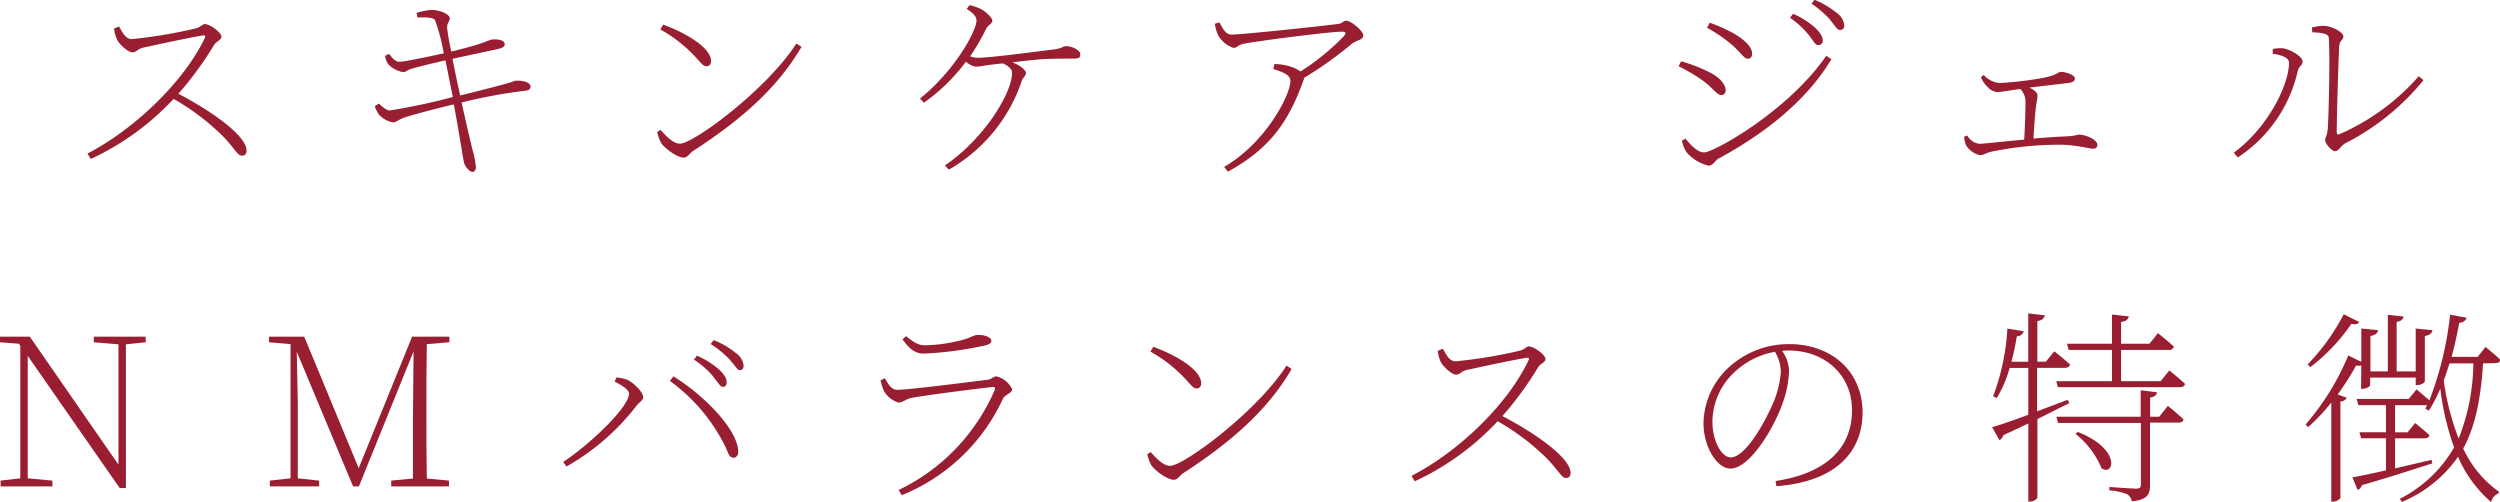
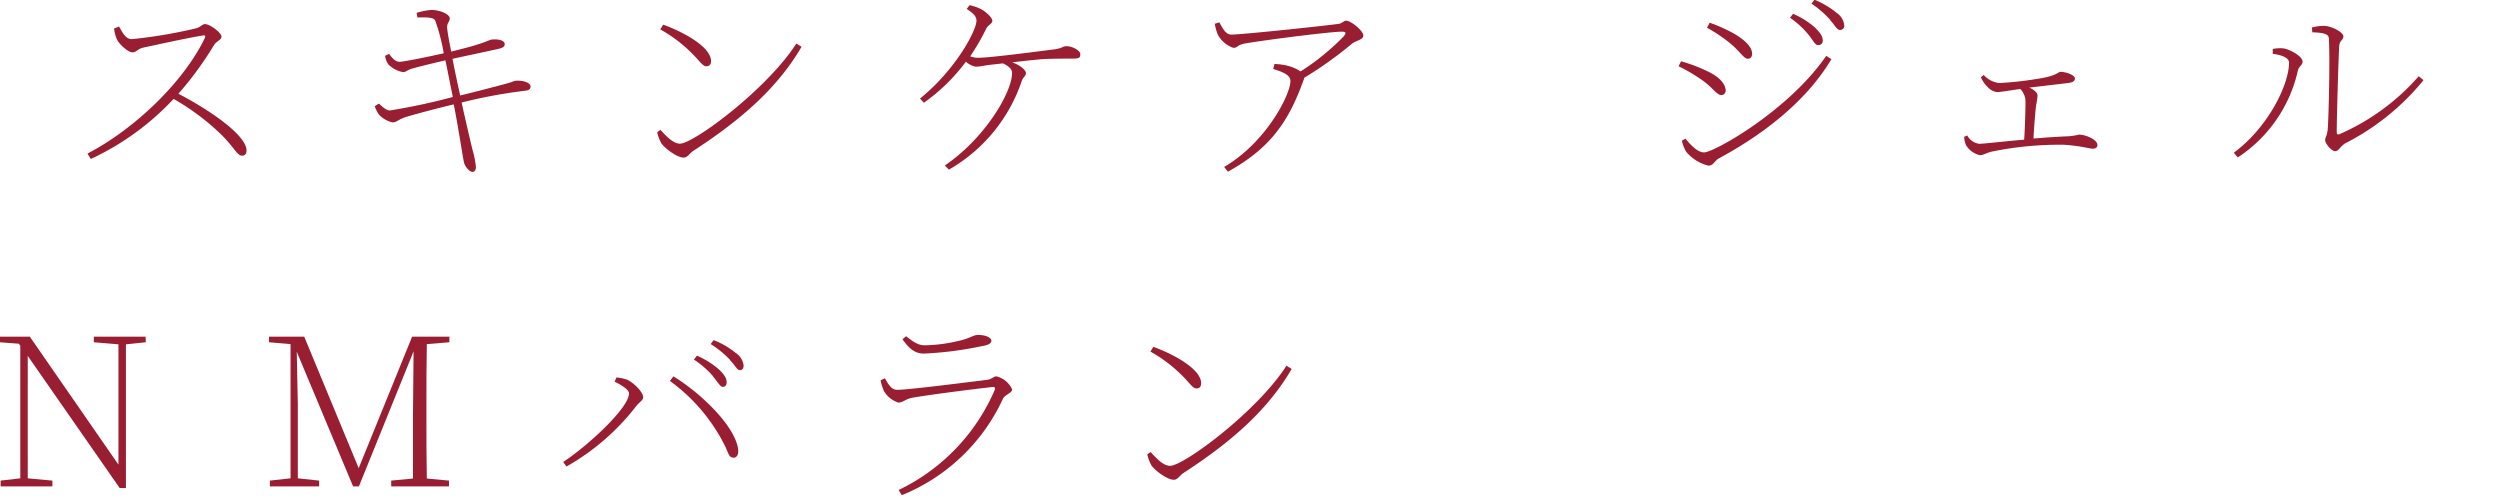
<svg xmlns="http://www.w3.org/2000/svg" id="レイヤー_1" data-name="レイヤー 1" viewBox="0 0 362.15 72.71">
  <defs>
    <style>.cls-1{fill:#991e31;}</style>
  </defs>
  <path class="cls-1" d="M256.79,264.75c.42.66.87,1.83,1.86,1.83A70.39,70.39,0,0,0,268,265c.57-.15.87-.6,1.23-.6.75,0,2.4,1.26,2.4,1.8s-.72.63-1.11,1.29a48.67,48.67,0,0,1-5.13,7c4.77,2.49,9.87,6.06,9.87,8.22,0,.45-.18.75-.66.75-.66,0-1-1-2.79-2.85a34.09,34.09,0,0,0-7.11-5.37,38.72,38.72,0,0,1-12,8.7l-.48-.78c7-3.66,14-10.5,17-16.74.15-.36,0-.42-.36-.36-2.52.42-6.84,1.38-8.52,1.74-.93.21-1,.69-1.62.69s-1.8-1.11-2.16-1.74a4.76,4.76,0,0,1-.48-1.71Z" transform="translate(-239.55 -260.91)" />
  <path class="cls-1" d="M299.9,262.77a10.28,10.28,0,0,1,2.1-.42c1.32,0,2.7.63,2.7,1.21s-.48.62-.36,1.58.3,1.83.57,3.24c1.35-.33,2.79-.69,4-1.08s1.59-.63,1.89-.66c.81-.09,1.86.06,1.86.69,0,.42-.48.57-1.05.69-1.59.36-4.65,1-6.51,1.41.33,1.71.72,3.54,1.11,5.31,2.28-.54,5.91-1.5,6.78-1.74s1-.36,1.23-.39c1.17-.09,2.19.3,2.19.84,0,.27-.15.54-.75.6a73.77,73.77,0,0,0-9.24,1.71c.66,3,1.29,5.67,1.59,6.9a12.21,12.21,0,0,1,.48,2.46c0,.3-.12.69-.51.69s-1.05-.72-1.2-1.32-.42-2.43-.72-4.14c-.18-1.08-.45-2.67-.78-4.32-2.16.51-5.13,1.29-6.84,1.8-1.17.36-1.44.81-2,.81a3.76,3.76,0,0,1-2-1.14,4.85,4.85,0,0,1-.6-1.2l.6-.39c.72.69,1.17,1,1.59,1a89.74,89.74,0,0,0,9.12-1.95c-.42-2-.81-4.08-1.08-5.31-1.8.42-3.57.84-4.83,1.2-.81.24-.84.51-1.32.51a4.1,4.1,0,0,1-2.1-1.11,2.58,2.58,0,0,1-.48-1.26l.57-.27c.42.51.84,1.14,1.5,1.14s4-.69,6.42-1.23a27.31,27.31,0,0,0-1.26-4.8c-.33-.5-1.8-.39-2.55-.39Z" transform="translate(-239.55 -260.91)" />
  <path class="cls-1" d="M354.91,267.21l.75.48c-3.69,6.33-9.33,10.95-15.75,15.12-.42.27-.75.93-1.32.93-.93,0-2.64-1.26-3.24-2.07a6,6,0,0,1-.6-1.62l.48-.33c1,1.11,1.92,2,2.82,2C340,281.73,350.65,273.87,354.91,267.21Zm-19.29-2.73c3.12,1.14,6.93,3.27,6.93,5.28,0,.51-.27.75-.66.75s-.6-.24-1.38-1.11a20.65,20.65,0,0,0-5.31-4.23Z" transform="translate(-239.55 -260.91)" />
  <path class="cls-1" d="M380,261.66a7.23,7.23,0,0,1,1.66.57c.74.39,1.64,1.26,1.64,1.68s-.6.61-.87,1.11a31.86,31.86,0,0,1-2.34,4.05,3.29,3.29,0,0,0,1.14.21c1.83,0,9.21-1,10.92-1.2,1.26-.15,1.35-.48,1.89-.48.87,0,2,.63,2,1.14s-.12.66-1.08.66c-.81,0-2.73,0-4.08.06-1,.06-2.91.27-4.71.48,1.2.42,2,1.14,2,1.56s-.42.57-.63,1.2a23.37,23.37,0,0,1-10.53,12.78l-.59-.6c5.72-3.87,9.74-10.53,9.74-13.44,0-.54-.57-1-1.32-1.35l-1.88.21c-.75.09-1.5.27-2.08.27a3,3,0,0,1-1.41-.72,26.77,26.77,0,0,1-6.09,5.94l-.56-.6c5.13-4.14,8.18-9.84,8.18-11.28,0-.66-.5-1.1-1.41-1.71Z" transform="translate(-239.55 -260.91)" />
  <path class="cls-1" d="M416.19,264.15c.51.9.9,1.77,1.74,1.77,1.59,0,14-1.32,15.57-1.56.45-.05.66-.45,1.08-.45.66,0,2.46,1.47,2.46,2.13s-1,.69-1.68,1.23a56.29,56.29,0,0,1-6.9,4.92,1,1,0,0,1-.09.36c-2.19,6.12-4.95,9.93-10.95,13.23l-.54-.69c6-3.48,9.6-10.41,9.6-12.45,0-.9-1.17-1.32-2.49-1.74l.18-.72a9,9,0,0,1,1.83.24,5.87,5.87,0,0,1,1.95.84,35,35,0,0,0,6.27-5.1c.39-.54.3-.66-.33-.66-1.53,0-10.44,1.11-14,1.71-1.17.21-1,.63-1.68.63A4.06,4.06,0,0,1,416,266a7,7,0,0,1-.48-1.65Z" transform="translate(-239.55 -260.91)" />
  <path class="cls-1" d="M482.71,270.51l.36-.72a22.63,22.63,0,0,1,4,1.53c1.71.84,2.46,1.86,2.46,2.73a.63.63,0,0,1-.6.63c-.72,0-1.17-1-2.76-2.13A24.37,24.37,0,0,0,482.71,270.51ZM504.1,269l.75.48c-3.57,6-9.75,10.86-16.41,14.43-.45.27-.72,1-1.41,1a6.2,6.2,0,0,1-3.21-2,5.28,5.28,0,0,1-.63-1.62l.51-.3c.9,1.08,1.8,2,2.73,2C487.9,282.93,498.58,277,504.1,269Zm-17.28-4.05.39-.75a22.78,22.78,0,0,1,3.6,1.62c2,1.2,2.55,2.16,2.55,2.88,0,.42-.21.72-.63.72-.6,0-1.2-1.2-2.79-2.43A21.08,21.08,0,0,0,486.82,264.93ZM501.58,266a12.88,12.88,0,0,0-2.73-2.52l.45-.57a12.13,12.13,0,0,1,3.18,2c.78.78,1.11,1.29,1.11,1.86a.59.59,0,0,1-.63.66C502.51,267.51,502.24,266.82,501.58,266Zm3.09-2.22a14.81,14.81,0,0,0-2.7-2.34l.42-.57a12.56,12.56,0,0,1,3.21,1.9,2.5,2.5,0,0,1,1.11,1.82.59.59,0,0,1-.6.66C505.66,265.29,505.36,264.57,504.67,263.82Z" transform="translate(-239.55 -260.91)" />
  <path class="cls-1" d="M526.91,271.77a3.6,3.6,0,0,0,2.24,1.17,48,48,0,0,0,5.11-.54c3.6-.51,3.23-1.08,3.86-1.08s2,.45,2,.93c0,.33-.21.57-.82.66-.86.12-3.81.45-5.78.69.65.3,1.19.69,1.19,1.2a12.21,12.21,0,0,1-.21,1.35c-.12,1-.3,3.18-.38,4.83,1.74-.15,3.54-.27,5.07-.33a9,9,0,0,0,1.52-.24c.91,0,2.67.69,2.67,1.5,0,.36-.24.54-.66.54s-2-.45-4.23-.57a48.85,48.85,0,0,0-10.46,1c-.84.21-1.14.51-1.68.51a3.26,3.26,0,0,1-2-1.44,3.58,3.58,0,0,1-.27-1.23l.45-.18a2.31,2.31,0,0,0,1.74,1.2c.63,0,3.39-.33,6.5-.6.12-1.71.19-4.35.19-5.34a2.62,2.62,0,0,0-.75-2c-1.53.21-2.82.45-3.36.45a2.09,2.09,0,0,1-1.35-.72,4.19,4.19,0,0,1-1-1.44Z" transform="translate(-239.55 -260.91)" />
  <path class="cls-1" d="M568.78,268.71V268a5.75,5.75,0,0,1,1.5-.09c.93.12,2.82,1.14,2.82,1.92,0,.57-.54.63-.69,1.35a20.37,20.37,0,0,1-8.7,12.54l-.57-.69c4.86-3.57,8-9.75,8-13.08C571.09,269.07,569.38,268.77,568.78,268.71Zm5.67-3.81a6.41,6.41,0,0,1,1.77-.24c1,0,2.79.9,2.79,1.5s-.54.57-.6,1.41c-.09,1.23-.36,10.14-.36,12.45,0,.36.15.42.39.33a32.55,32.55,0,0,0,11.49-8.4l.69.57a35.13,35.13,0,0,1-11.28,9.12c-.72.39-1,1.17-1.53,1.17s-1.44-1.14-1.44-1.59.3-.57.39-1.77c.12-1.8.33-10.05.15-12.93,0-.72-.81-.87-2.4-.93Z" transform="translate(-239.55 -260.91)" />
  <path class="cls-1" d="M260.67,310.49l-2.88.3,0,20.82h-.9l-13.32-19.14,0,17.73,3.57.33v.84h-7.5v-.84l2.85-.33,0-19.2-.21-.3-2.76-.21v-.81h4.35l12.84,18.54V310.79l-3.57-.3v-.81h7.5Z" transform="translate(-239.55 -260.91)" />
  <path class="cls-1" d="M301.38,310.76c-.06,2.91-.06,5.88-.06,8.91v1.71c0,3,0,5.94.06,8.85l3.21.3v.84h-8.37v-.84l3.15-.3c0-2.91,0-5.85,0-8.61l.09-9.81-7.92,19.56h-.84l-8.16-19.5.15,7.53v10.8l3.09.33v.84h-7.14v-.84l3-.33V310.76l-3.12-.27v-.81h5.1l7.89,19.05,7.74-19.05h5.4v.81Z" transform="translate(-239.55 -260.91)" />
  <path class="cls-1" d="M328.58,316.19l.27-.6a6.07,6.07,0,0,1,1.56.33c.93.42,2.31,1.8,2.31,2.52,0,.48-.51.66-1,1.29a33.74,33.74,0,0,1-10.11,8.76l-.48-.66c3.54-2.31,9.54-7.83,9.54-9.93C330.65,317.27,329.24,316.52,328.58,316.19Zm17.19,11c-.57,0-.63-.42-1.11-1.5a25.86,25.86,0,0,0-8.07-9.6l.51-.66c3.93,2.4,8.82,7.08,9.36,10.44C346.61,326.84,346.22,327.23,345.77,327.23Zm-2.91-11.76a13,13,0,0,0-2.79-2.43l.45-.57a12.67,12.67,0,0,1,3.18,2c.78.75,1.11,1.26,1.11,1.86,0,.45-.21.66-.57.66S343.52,316.25,342.86,315.47Zm2.43-2.4a14.4,14.4,0,0,0-2.79-2.28l.42-.57a11.59,11.59,0,0,1,3.21,1.86,2.52,2.52,0,0,1,1.14,1.83c0,.45-.21.66-.57.66S346,313.79,345.29,313.07Z" transform="translate(-239.55 -260.91)" />
  <path class="cls-1" d="M367.11,316l.63-.3c.54,1,1,1.68,1.77,1.68,1.74,0,10.95-1.2,13-1.44.75-.09.93-.51,1.38-.51a3.36,3.36,0,0,1,2.28,1.89c0,.51-1.05.78-1.32,1.32a27.45,27.45,0,0,1-14.67,14l-.45-.75a28.62,28.62,0,0,0,13.89-14.43c.15-.36.06-.54-.36-.48-2.76.3-9.51,1.17-11.61,1.56-.93.18-1.32.69-1.95.69a3.75,3.75,0,0,1-2.07-1.62A6.83,6.83,0,0,1,367.11,316Zm14.67-4.95a51.18,51.18,0,0,1-8.37,1.08c-1.35,0-2.16-.72-3.12-2.07l.51-.45c1.11.87,1.77,1.32,2.73,1.32a22.25,22.25,0,0,0,4.71-.6c1.89-.39,2.25-.9,3-.9,1,0,1.92.33,1.92.87C383.13,310.67,382.74,310.88,381.78,311.06Z" transform="translate(-239.55 -260.91)" />
-   <path class="cls-1" d="M425.91,313.88l.75.48c-3.69,6.33-9.33,10.95-15.75,15.12-.42.27-.75.93-1.32.93-.93,0-2.64-1.26-3.24-2.07a6,6,0,0,1-.6-1.62l.48-.33c1,1.11,1.92,2,2.82,2C411,328.4,421.65,320.54,425.91,313.88Zm-19.29-2.73c3.12,1.14,6.93,3.27,6.93,5.28,0,.51-.27.75-.66.75s-.6-.24-1.38-1.11a20.65,20.65,0,0,0-5.31-4.23Z" transform="translate(-239.55 -260.91)" />
-   <path class="cls-1" d="M448.55,311.42c.42.66.87,1.83,1.86,1.83a70.39,70.39,0,0,0,9.39-1.56c.57-.15.87-.6,1.23-.6.75,0,2.4,1.26,2.4,1.8s-.72.63-1.11,1.29a48.67,48.67,0,0,1-5.13,7c4.77,2.49,9.87,6.06,9.87,8.22,0,.45-.18.75-.66.75-.66,0-1-1-2.79-2.85a34.09,34.09,0,0,0-7.11-5.37,38.72,38.72,0,0,1-12,8.7l-.48-.78c7.05-3.66,14-10.5,16.95-16.74.15-.36,0-.42-.36-.36-2.52.42-6.84,1.38-8.52,1.74-.93.21-1,.69-1.62.69s-1.8-1.11-2.16-1.74a4.76,4.76,0,0,1-.48-1.71Z" transform="translate(-239.55 -260.91)" />
-   <path class="cls-1" d="M496.76,330.59c7.26-1.11,11.07-4.71,11.07-10.26,0-5.25-4.11-8.64-9.12-8.64-.36,0-.69,0-1,.06a5.17,5.17,0,0,1,1,2.94,14.85,14.85,0,0,1-.93,4.62c-1.2,3.51-4.74,9.48-7.56,9.48-1.86,0-3.9-3-3.9-6.6a11.22,11.22,0,0,1,3.84-8.22,12.77,12.77,0,0,1,8.61-3.21c5.88,0,10.59,3.75,10.59,9.93,0,4.71-2.79,9.9-12.48,10.65Zm-.09-18.72a11.43,11.43,0,0,0-5.82,2.91,9.93,9.93,0,0,0-3.24,7.14c0,3.09,1.44,5.25,2.64,5.25,2.13,0,4.92-4.95,6.27-8.13a14.21,14.21,0,0,0,1-4.32A5.91,5.91,0,0,0,496.67,311.87Z" transform="translate(-239.55 -260.91)" />
-   <path class="cls-1" d="M539.31,319.31c-1.29.63-2.82,1.41-4.62,2.31v11.31c0,.27-.54.63-1.05.63h-.27V322.25c-1.11.54-2.34,1.11-3.63,1.71a1.14,1.14,0,0,1-.54.72l-1.08-1.89c1-.27,2.94-.93,5.25-1.8v-6.78h-2.7a17.59,17.59,0,0,1-1.86,4.35l-.54-.24a32.93,32.93,0,0,0,2.07-9.81l2.37.39a1,1,0,0,1-1,.72c-.21,1.23-.45,2.49-.78,3.69h2.43v-7l2.4.27c-.09.42-.33.72-1.08.84v5.88h1.23l1.23-1.5s1.38,1.08,2.28,1.92c-.09.33-.36.48-.78.48h-4v6.3l4.44-1.68Zm14.49-4.74s1.41,1.14,2.28,1.95c-.09.33-.36.48-.78.48H537.66l-.24-.87h8.07V311.6h-6.27l-.24-.9h6.51v-4.23l2.43.27c-.06.42-.39.72-1.11.81v3.15h4.11l1.23-1.53s1.44,1.14,2.31,1.95a.68.68,0,0,1-.75.48h-6.9v4.53h5.73Zm-.21,5.13s1.38,1.11,2.25,1.95c0,.33-.33.48-.75.48H551v9c0,1.29-.24,2.16-2.64,2.4a1.49,1.49,0,0,0-.63-1,7.5,7.5,0,0,0-2.61-.57v-.51s3.18.24,3.81.24.75-.18.75-.63v-8.88h-12l-.24-.9h12.21v-3.84l2.37.3c-.09.42-.33.66-1,.75v2.79h1.32Zm-13.05,3.78c6.3,2.49,5.28,6.45,3.45,5.28a12.56,12.56,0,0,0-3.78-5Z" transform="translate(-239.55 -260.91)" />
-   <path class="cls-1" d="M581.61,313.85a1.63,1.63,0,0,1-.75,0,39.25,39.25,0,0,1-2.67,4.2l1.32.48a1.07,1.07,0,0,1-.93.54v14a1.45,1.45,0,0,1-1.08.51h-.24V319.22a27.16,27.16,0,0,1-3.36,3.57l-.36-.39a36.91,36.91,0,0,0,6.18-10l1.89.93v-4.83l2.43.24c-.09.45-.39.72-1.11.84v5.13h2.52v-8.19l2.28.24c-.06.39-.3.66-1,.78v7.17h2.76v-6.21l2.43.24c-.09.45-.39.72-1.11.84v6.57c0,.21-.57.54-1.08.54h-.24v-1.08h-6.6v1.08c0,.21-.57.54-1.08.54h-.24Zm-.3-6.3c-.21.3-.45.42-1.14.27a27.35,27.35,0,0,1-5.94,6.27l-.39-.39a31,31,0,0,0,5.22-7.26Zm17.94,6c-.33,5-1.08,9.06-2.88,12.33a15.76,15.76,0,0,0,5.19,6.27l-.09.24a1.71,1.71,0,0,0-1.05,1.26,18.26,18.26,0,0,1-4.8-6.57,18.64,18.64,0,0,1-8.13,6.54l-.3-.45a19,19,0,0,0,7.86-7.44,39.21,39.21,0,0,1-2-8.52,22.47,22.47,0,0,1-1.65,3.18l-.51-.27.24-.51a.83.83,0,0,1-.27,0H586.5v3.93h1.8l1.11-1.35s1.26,1,2.07,1.77c-.09.33-.36.45-.78.45h-4.2v4.35l5.28-1.23.12.51c-2.52.78-5.91,1.92-10.2,3.15a1,1,0,0,1-.63.69l-.75-1.83c1-.15,2.76-.54,4.86-1v-4.65h-3.6l-.24-.87h3.84v-3.93h-4l-.24-.9h7.53l1.14-1.38s1.05.87,1.86,1.59a48.63,48.63,0,0,0,3-12.42l2.4.45a1.1,1.1,0,0,1-1.08.72c-.3,1.68-.66,3.33-1.11,4.95h3.78l1.14-1.44s1.32,1.05,2.16,1.86c-.06.33-.33.48-.75.48Zm-4.86,0c-.27.84-.54,1.68-.84,2.49a37.08,37.08,0,0,0,2.16,8.4,30.41,30.41,0,0,0,2.13-10.89Z" transform="translate(-239.55 -260.91)" />
+   <path class="cls-1" d="M425.91,313.88l.75.48c-3.69,6.33-9.33,10.95-15.75,15.12-.42.27-.75.93-1.32.93-.93,0-2.64-1.26-3.24-2.07a6,6,0,0,1-.6-1.62l.48-.33c1,1.11,1.92,2,2.82,2C411,328.4,421.65,320.54,425.91,313.88Zm-19.29-2.73c3.12,1.14,6.93,3.27,6.93,5.28,0,.51-.27.75-.66.75s-.6-.24-1.38-1.11a20.65,20.65,0,0,0-5.31-4.23" transform="translate(-239.55 -260.91)" />
</svg>